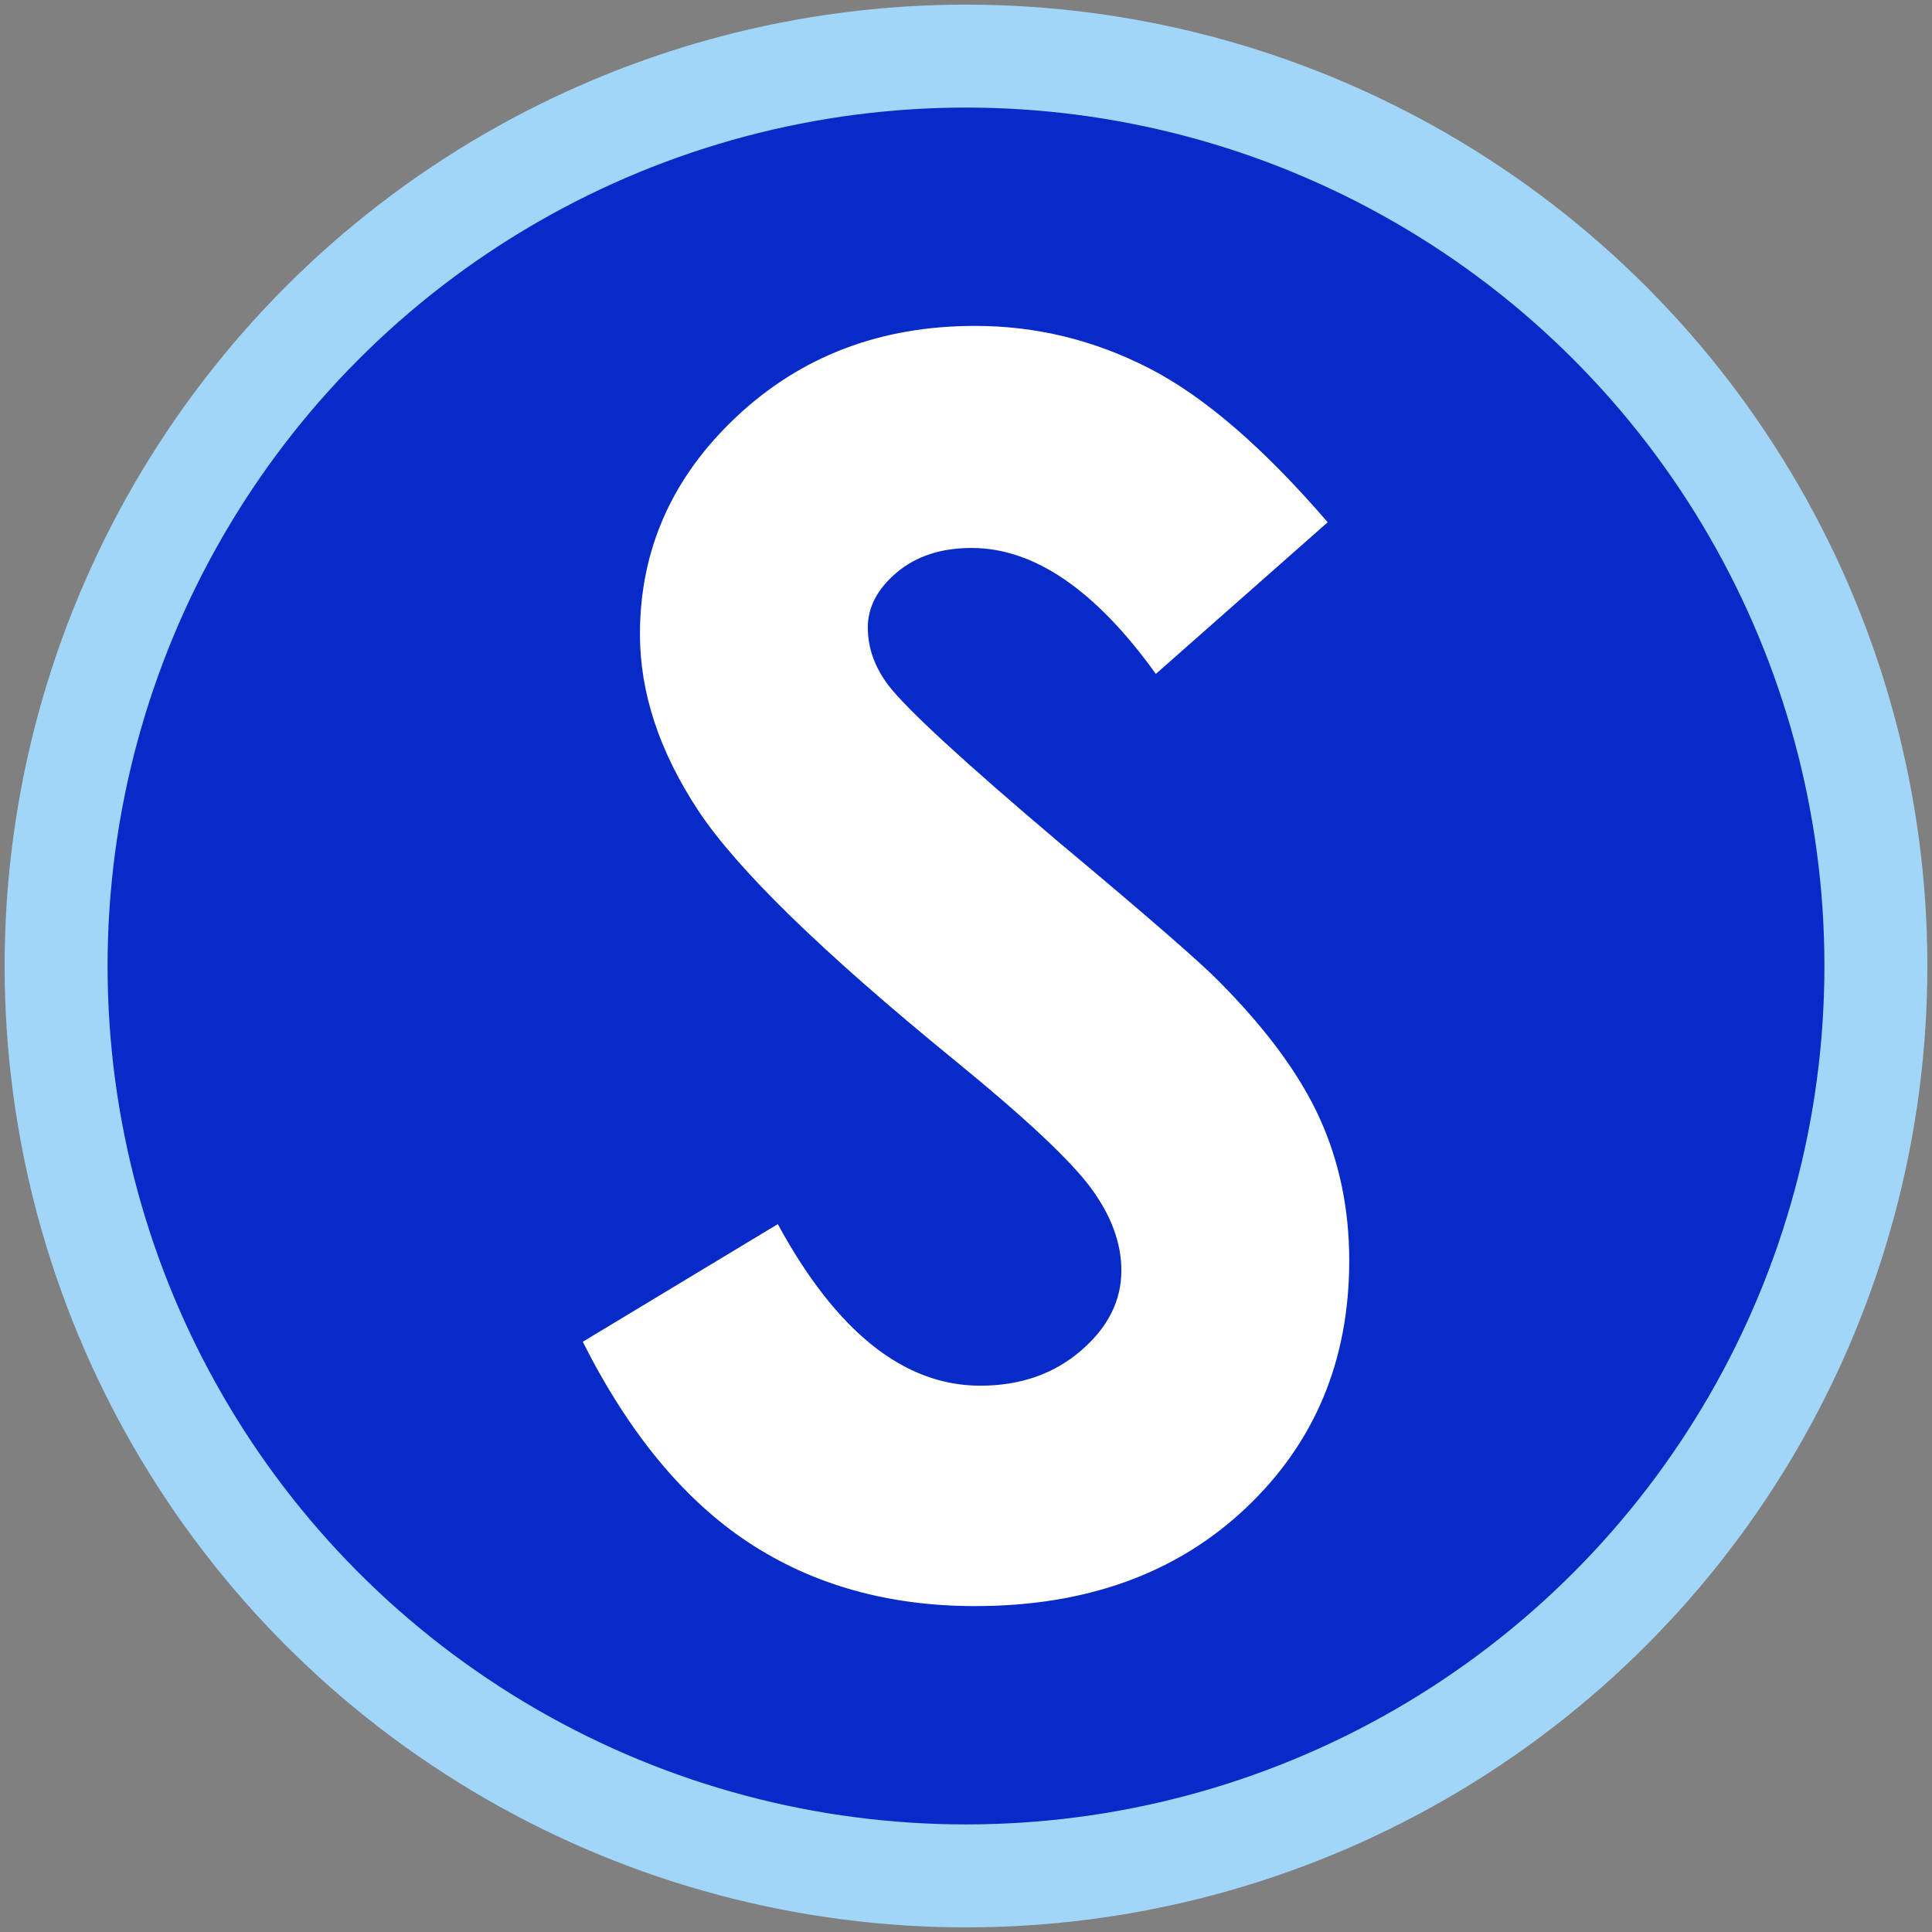
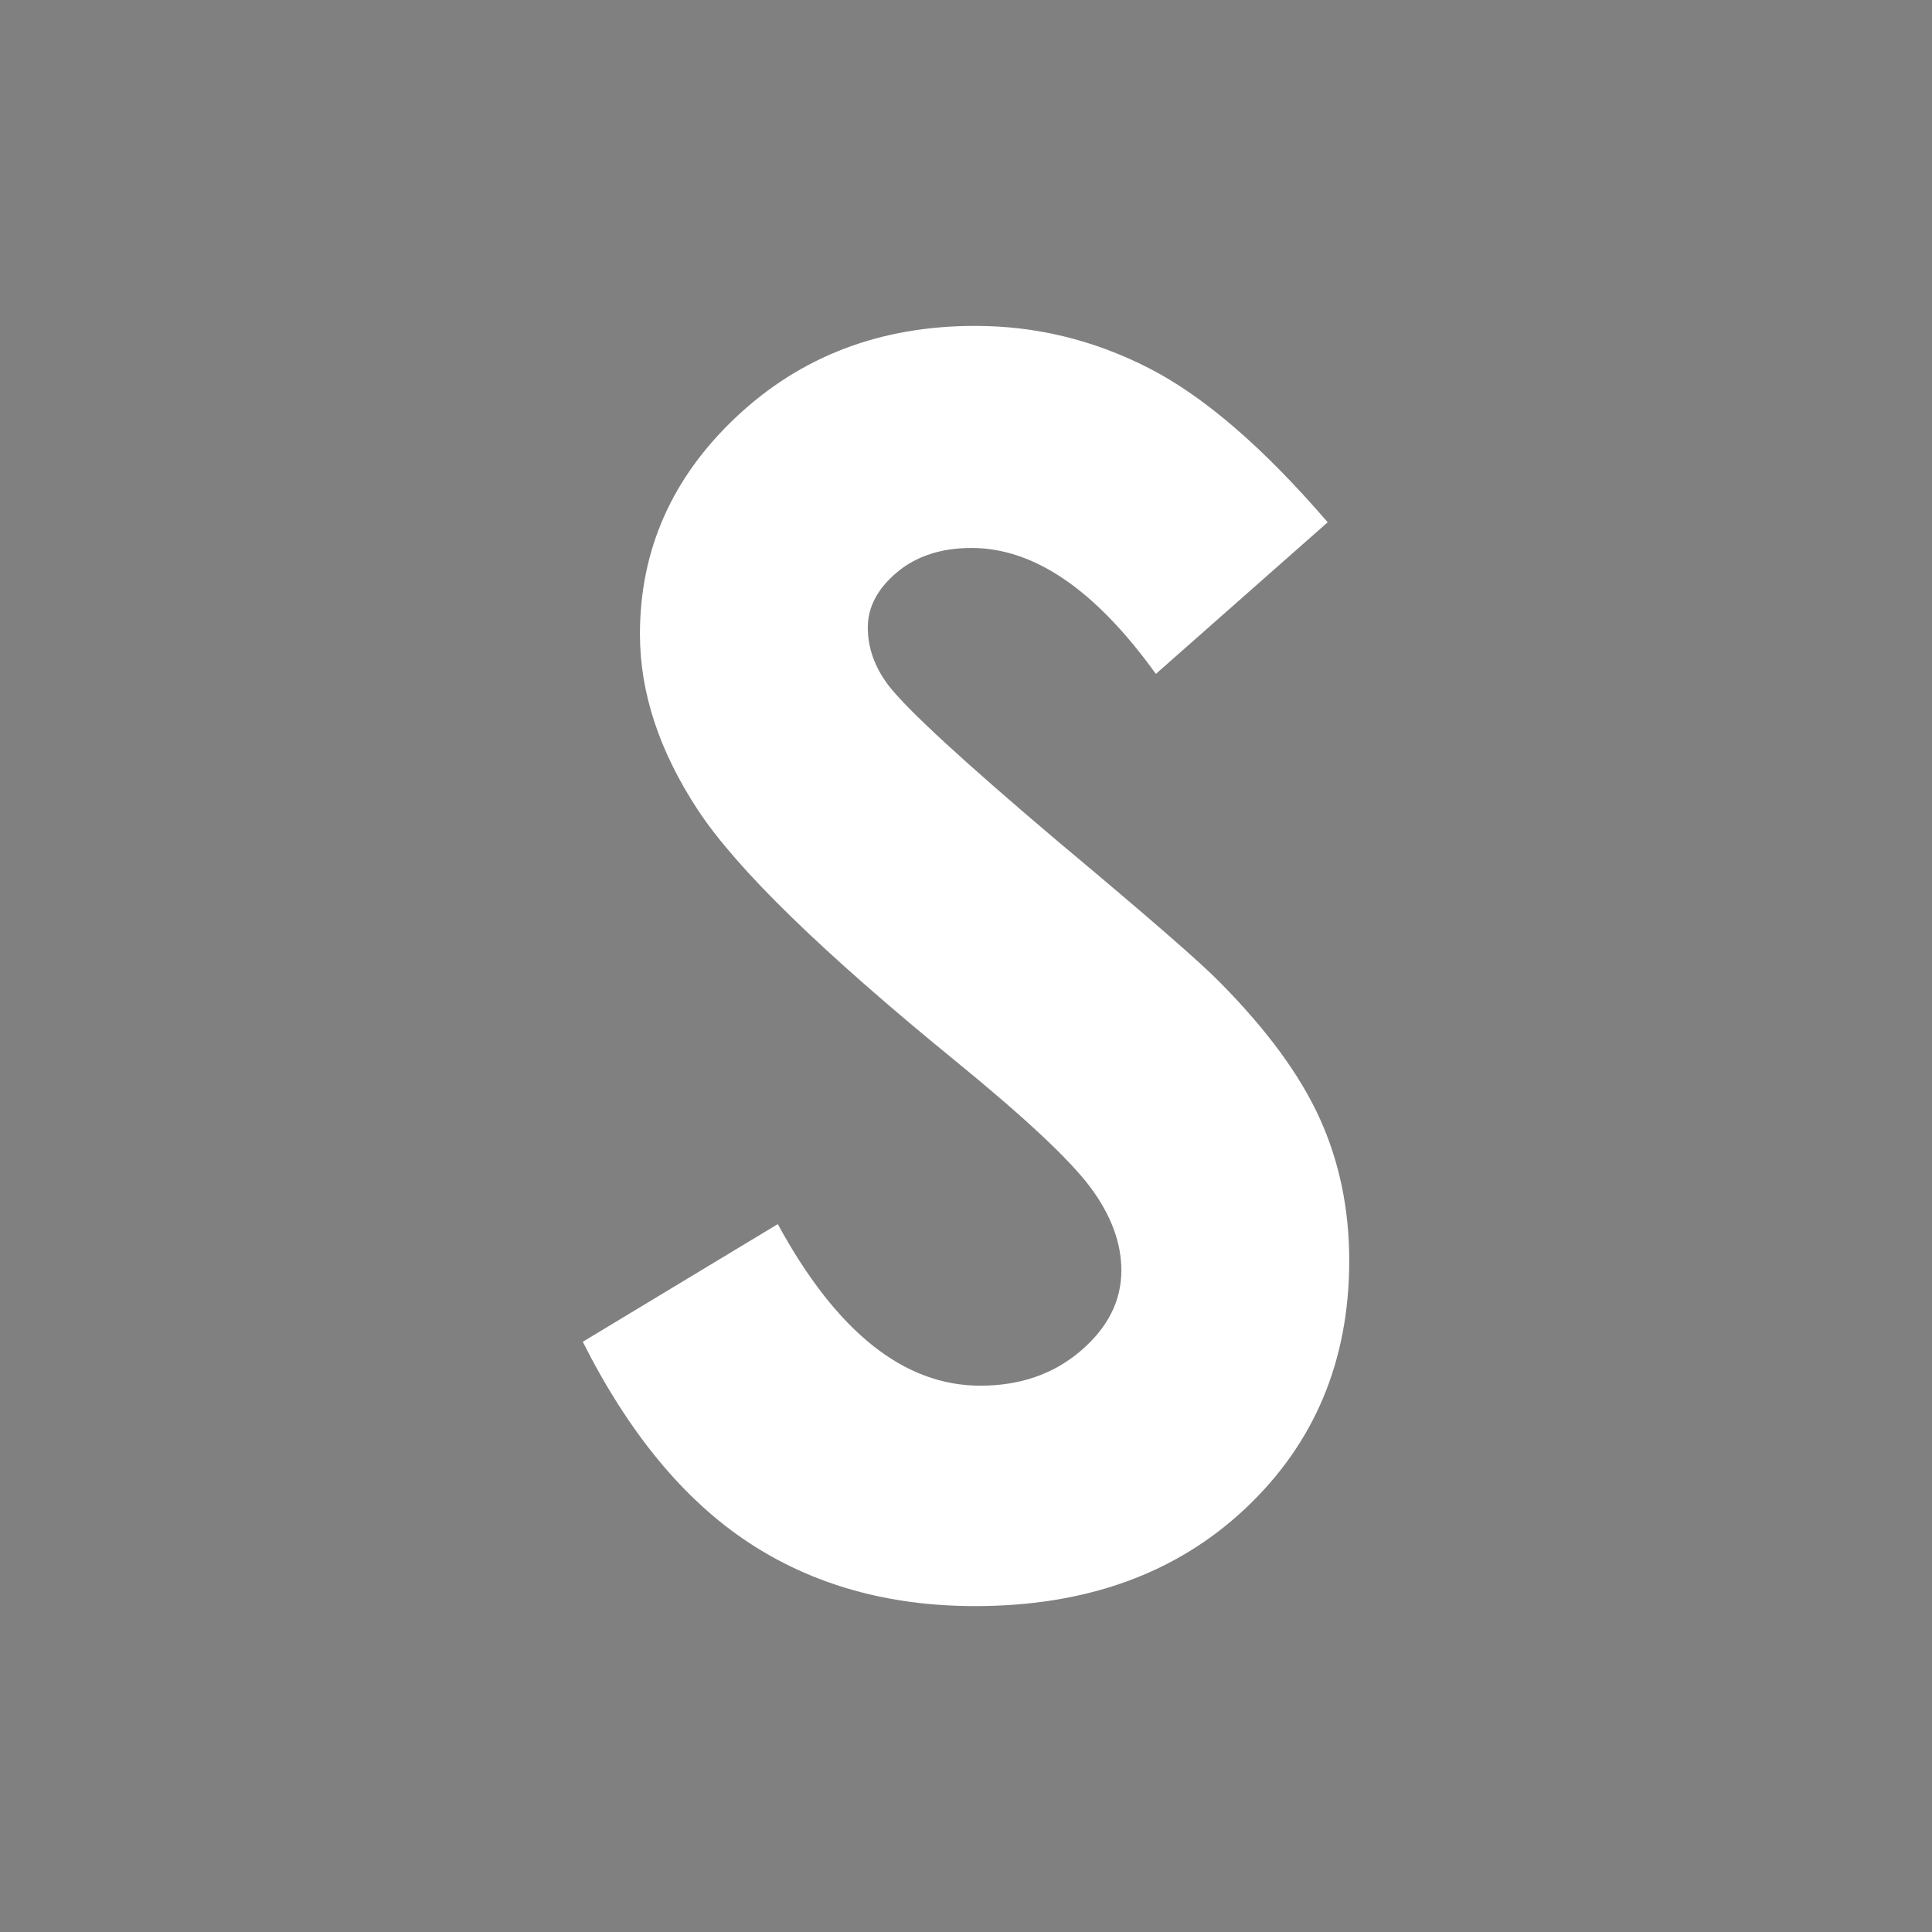
<svg xmlns="http://www.w3.org/2000/svg" width="100%" height="100%" viewBox="0 0 2250 2250" version="1.1" xml:space="preserve" style="fill-rule:evenodd;clip-rule:evenodd;stroke-linecap:round;stroke-linejoin:round;stroke-miterlimit:1.5;">
  <rect x="0" y="0" width="2250" height="2250" fill="#808080" stroke="none" />
-   <circle cx="1125" cy="1125" r="1059.66" style="fill:#072ac8;stroke:#a2d6f9;stroke-width:119.89px;" />
  <g id="S">
    <path d="M1546.22,608.245l-200.116,176.594c-70.254,-97.786 -141.794,-146.68 -214.621,-146.68c-35.444,0 -64.444,9.49 -87.001,28.468c-22.557,18.978 -33.835,40.369 -33.835,64.172c-0,23.803 8.057,46.32 24.17,67.55c21.914,28.306 87.966,89.101 198.156,182.384c103.114,86.206 165.628,140.568 187.541,163.084c54.774,55.327 93.6,108.241 116.478,158.742c22.879,50.502 34.318,105.667 34.318,165.497c-0,116.443 -40.251,212.621 -120.753,288.534c-80.502,75.913 -185.478,113.87 -314.928,113.87c-101.113,-0 -189.184,-24.769 -264.213,-74.305c-75.028,-49.537 -139.271,-127.38 -192.728,-233.529l227.121,-137.03c68.304,125.45 146.911,188.175 235.821,188.175c46.39,-0 85.372,-13.51 116.946,-40.53c31.573,-27.02 47.36,-58.222 47.36,-93.605c-0,-32.166 -11.922,-64.333 -35.765,-96.5c-23.844,-32.166 -76.366,-81.381 -157.566,-147.644c-154.671,-126.093 -254.561,-223.397 -299.669,-291.911c-45.109,-68.515 -67.663,-136.869 -67.663,-205.062c0,-98.43 37.519,-182.867 112.558,-253.311c75.038,-70.445 167.628,-105.668 277.768,-105.668c70.857,0 138.329,16.405 202.415,49.215c64.087,32.81 133.489,92.64 208.206,179.49Z" style="fill:#fff;fill-rule:nonzero;" />
  </g>
</svg>